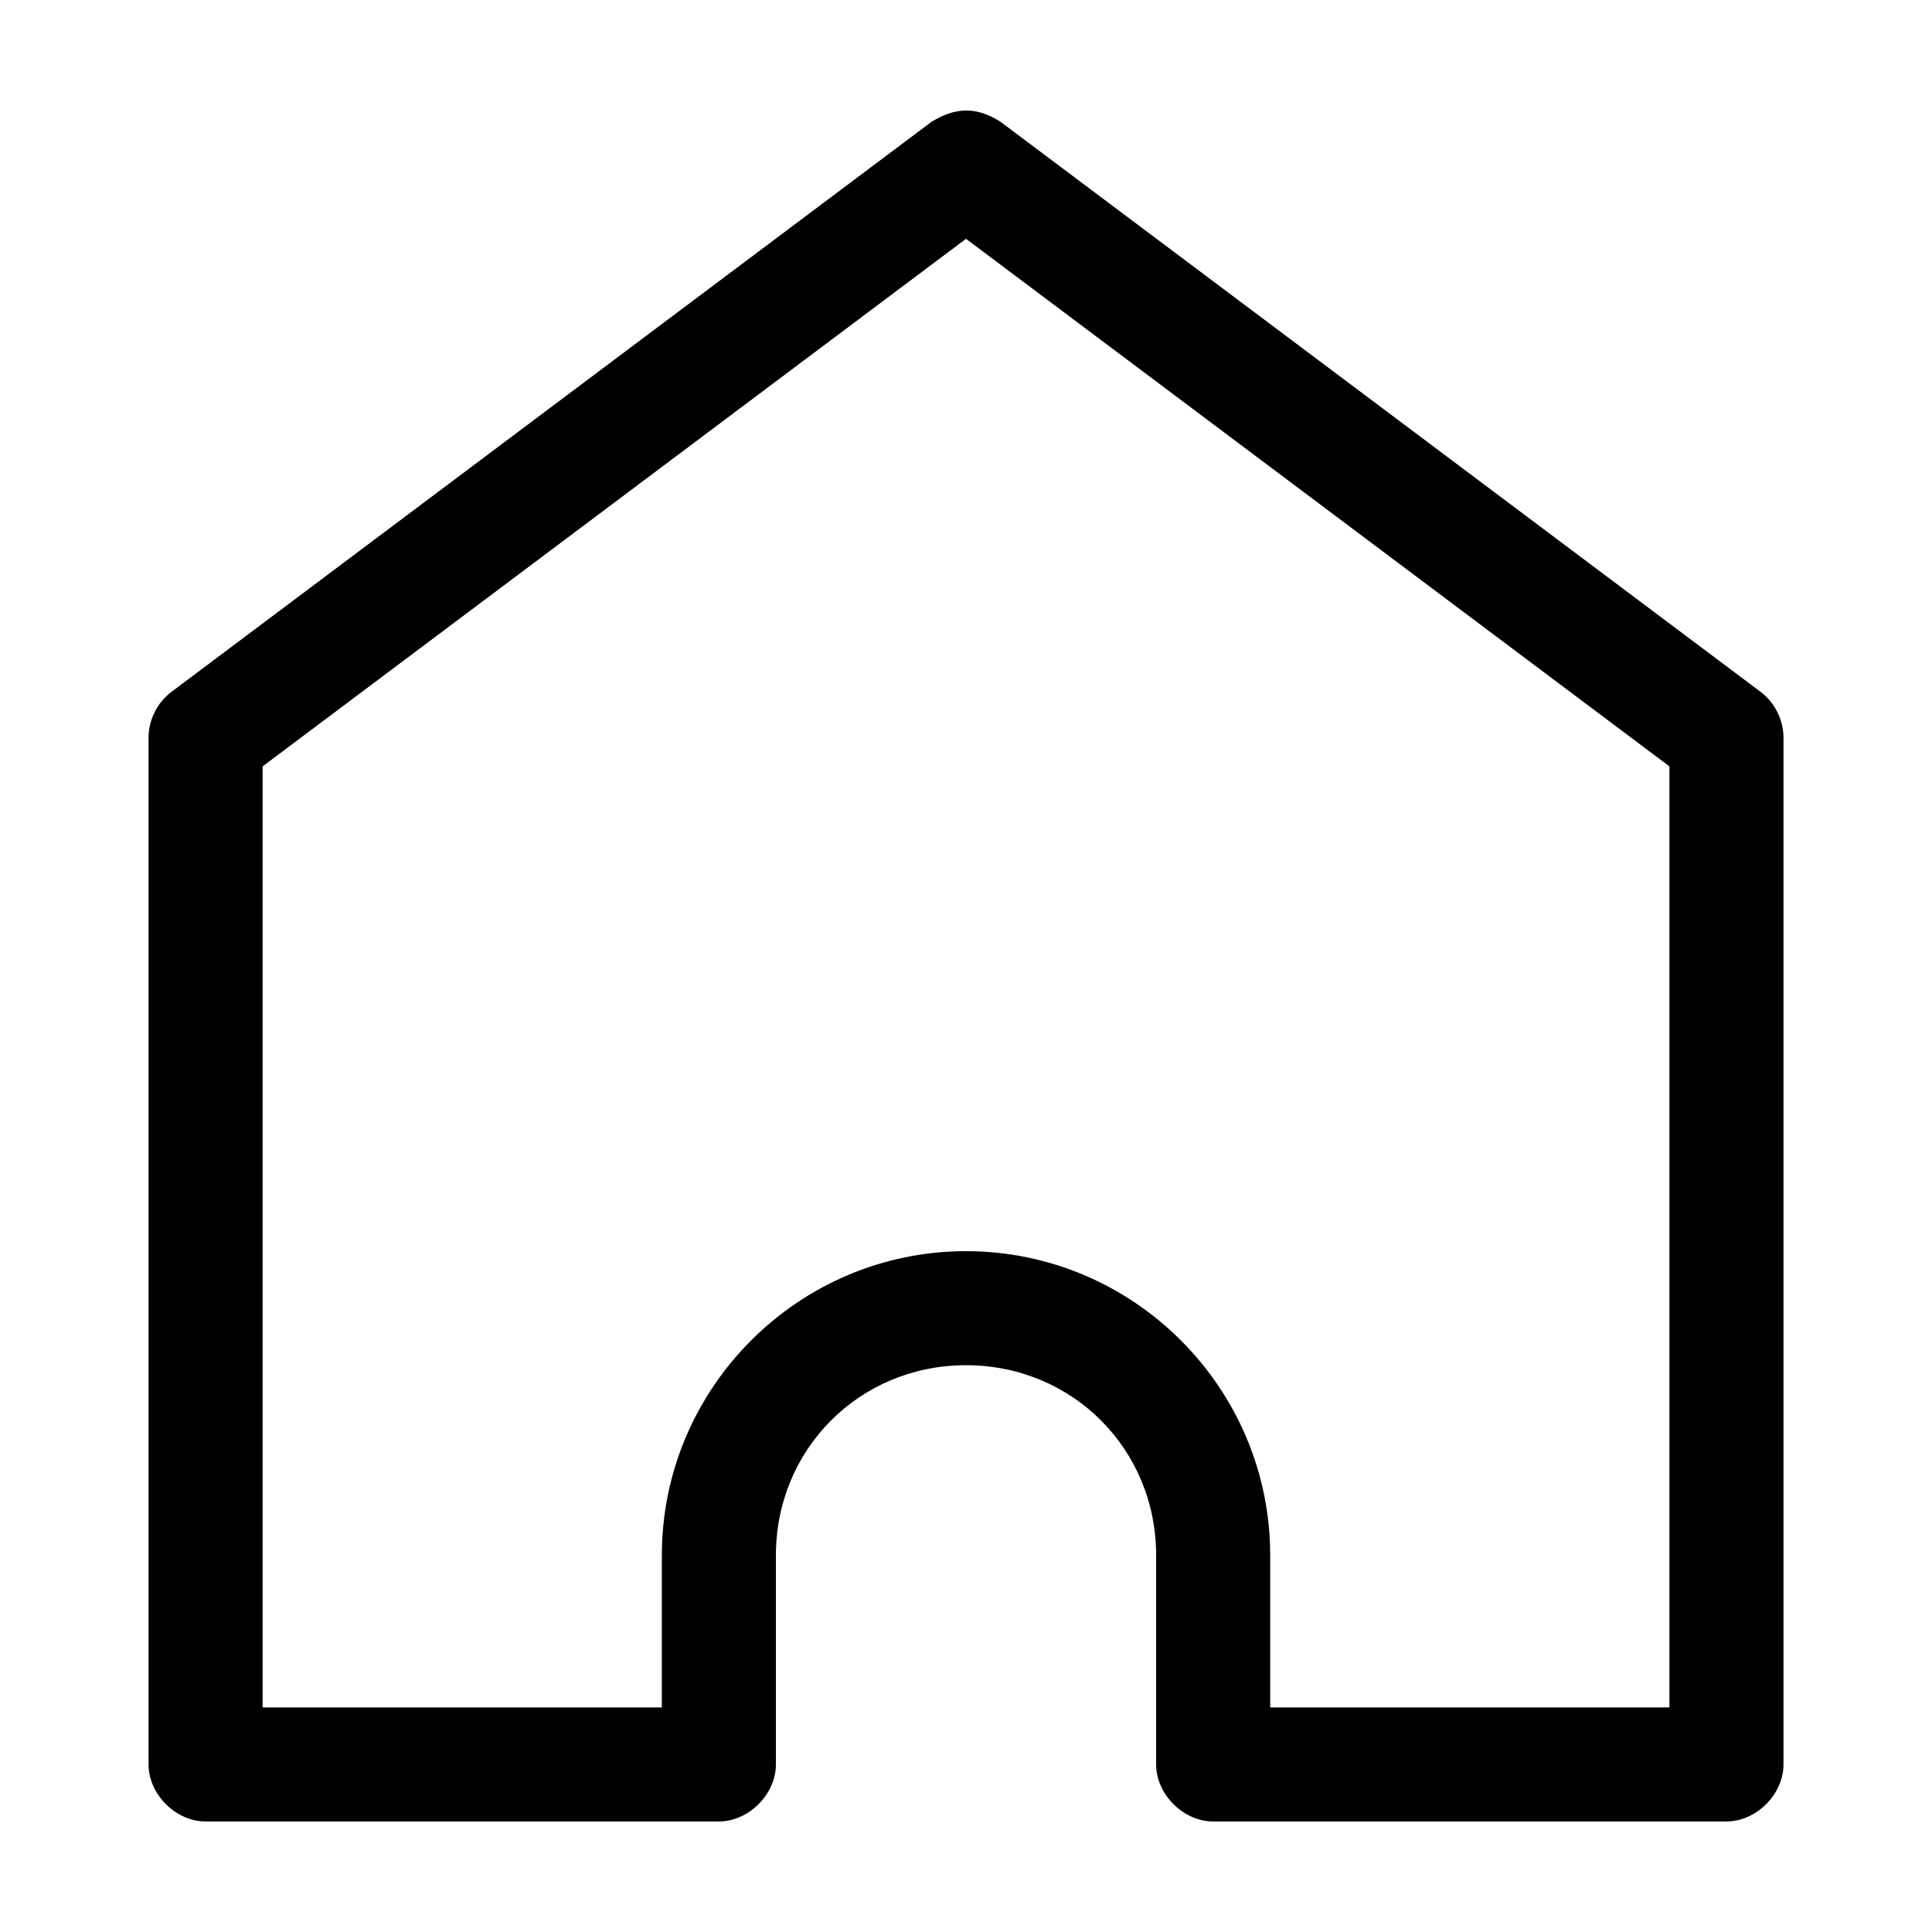
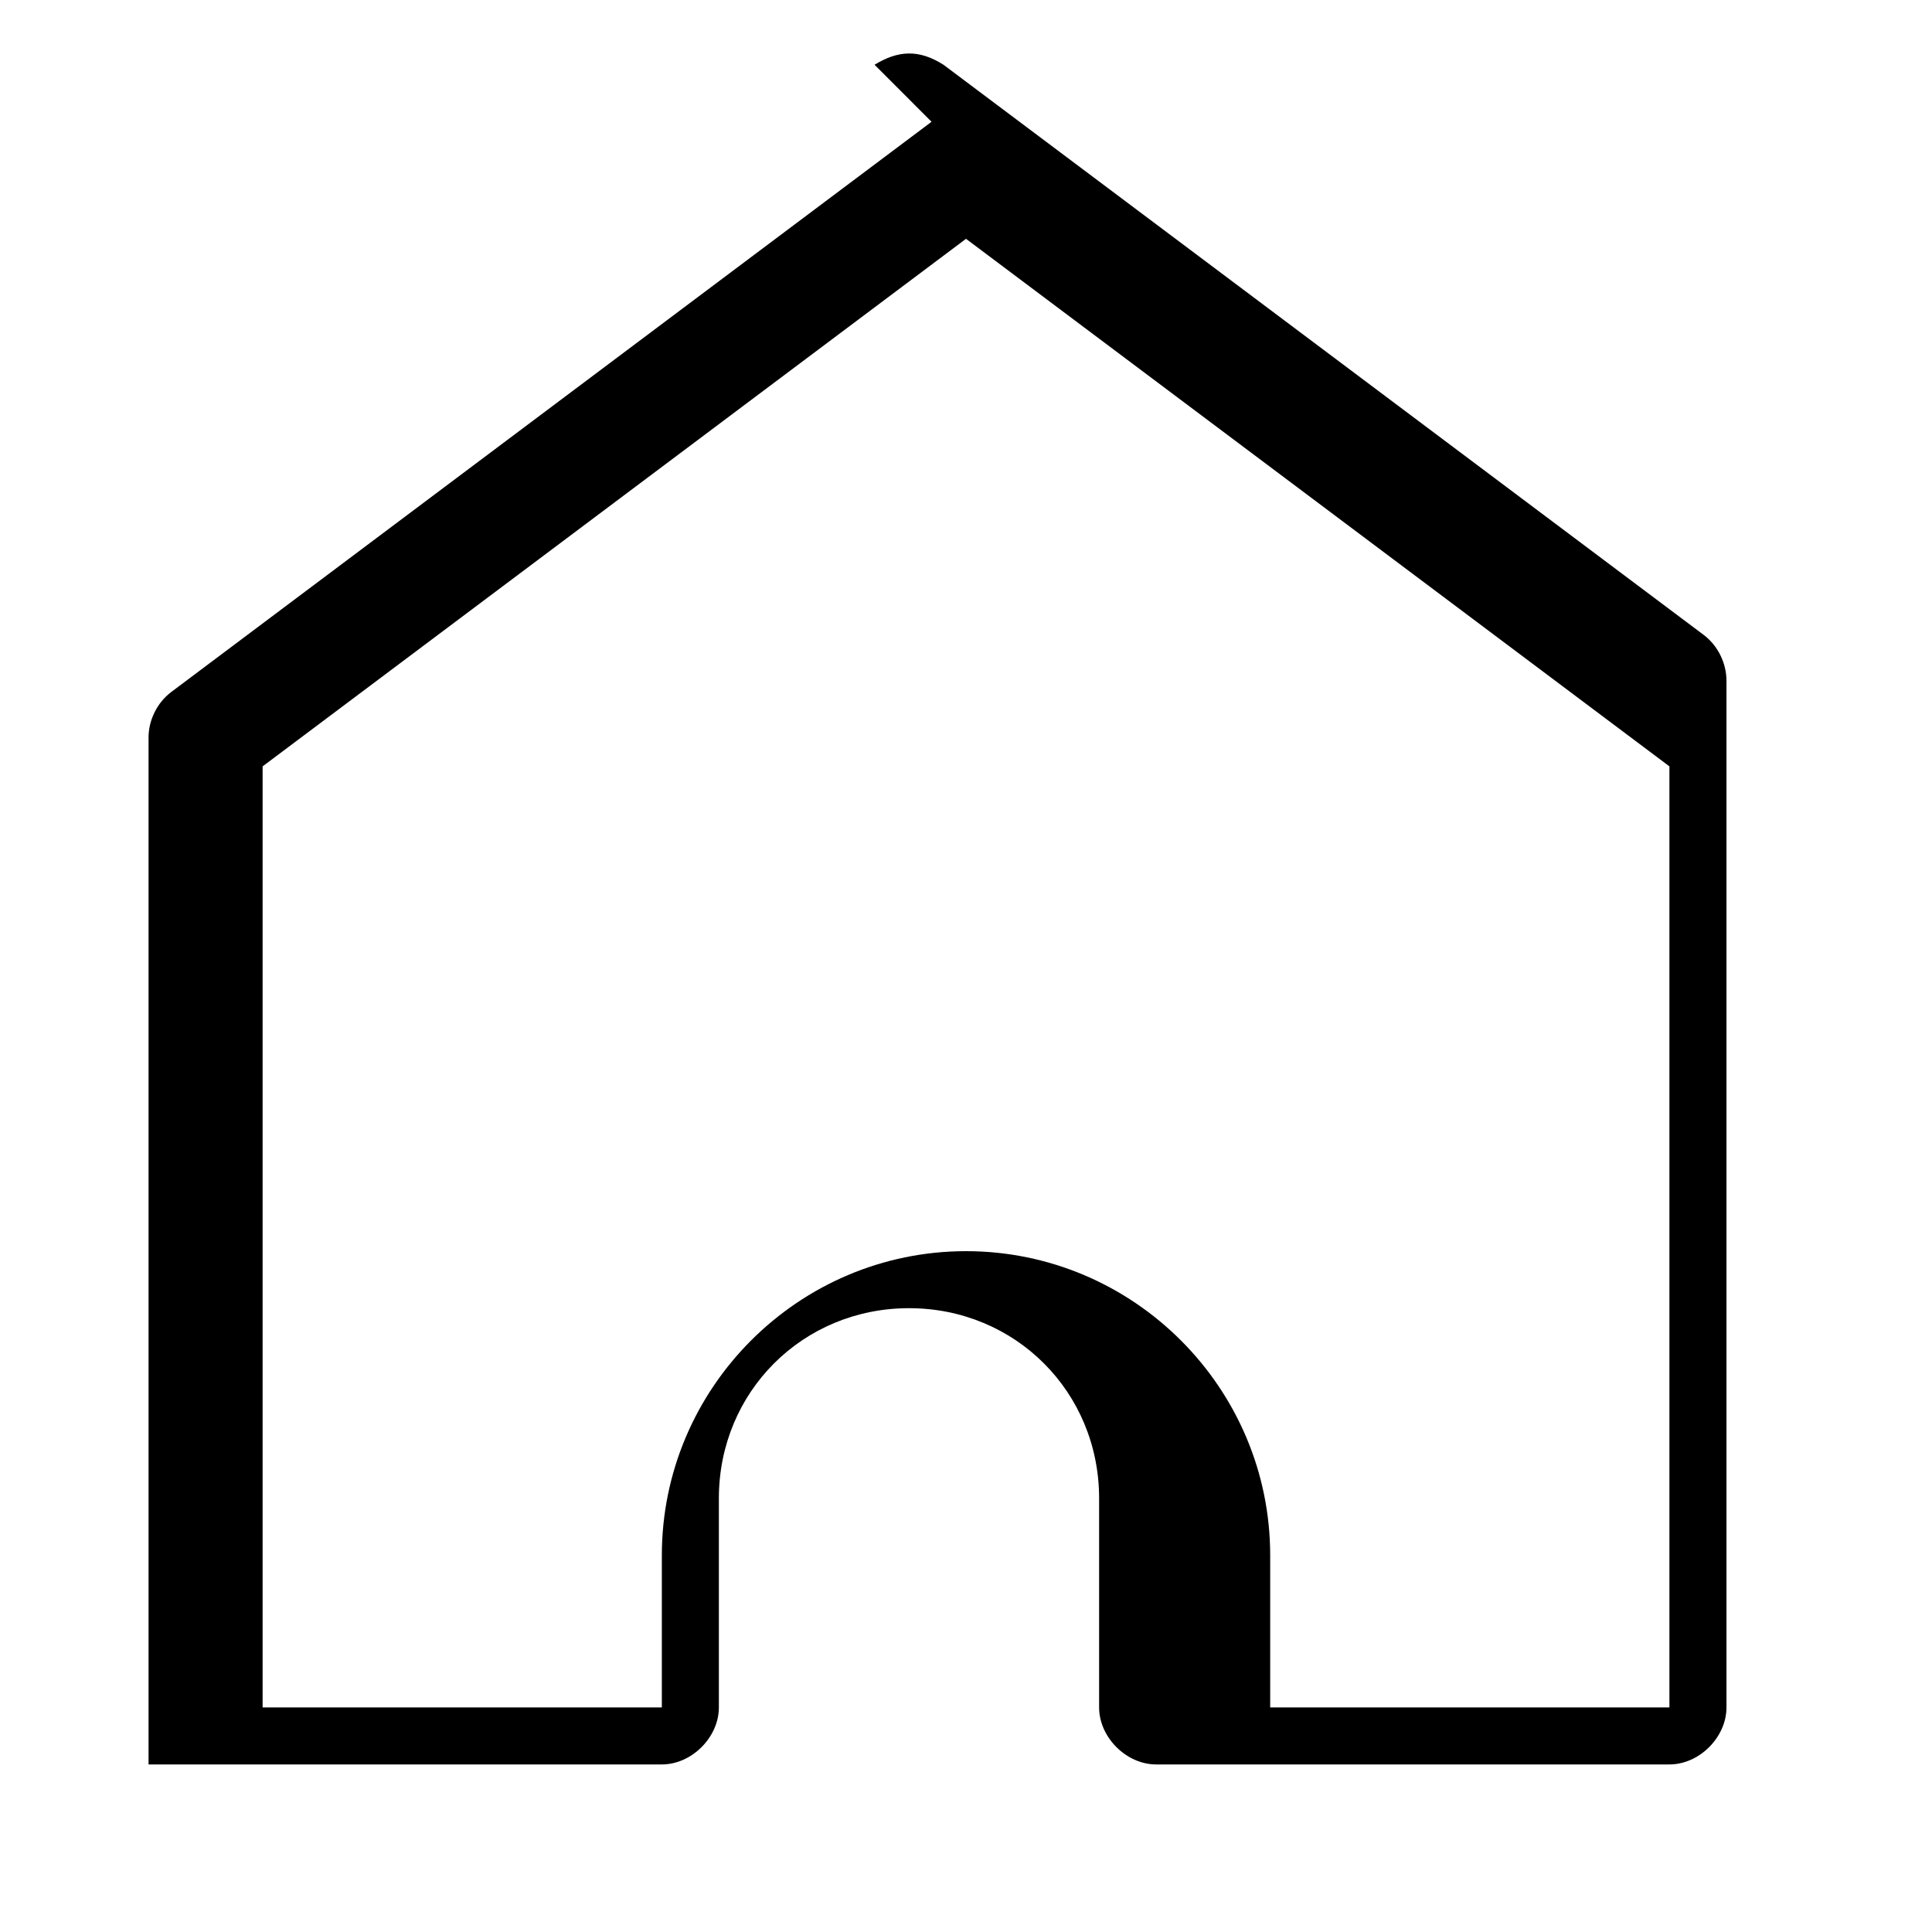
<svg xmlns="http://www.w3.org/2000/svg" fill="#000000" width="800px" height="800px" version="1.1" viewBox="144 144 512 512">
-   <path d="m390.87 176.27-201.52 151.14c-3.723 2.824-6.008 7.453-5.984 12.125v272.06c0 7.914 7.199 15.113 15.113 15.113h136.03c7.914 0 15.113-7.199 15.113-15.113v-55.418c0-28.172 22.207-50.383 50.383-50.383 28.172 0 50.383 22.207 50.383 50.383v55.418c0 7.914 7.199 15.113 15.113 15.113h136.03c7.914 0 15.113-7.199 15.113-15.113v-272.06c0-4.672-2.262-9.301-5.984-12.125l-201.52-151.14c-6.598-4.191-12.102-3.762-18.262 0zm9.133 31.016 186.41 139.81v249.39h-105.8v-40.305c0-44.398-36.215-80.609-80.609-80.609s-80.609 36.215-80.609 80.609v40.305h-105.8v-249.39z" />
+   <path d="m390.87 176.27-201.52 151.14c-3.723 2.824-6.008 7.453-5.984 12.125v272.06h136.03c7.914 0 15.113-7.199 15.113-15.113v-55.418c0-28.172 22.207-50.383 50.383-50.383 28.172 0 50.383 22.207 50.383 50.383v55.418c0 7.914 7.199 15.113 15.113 15.113h136.03c7.914 0 15.113-7.199 15.113-15.113v-272.06c0-4.672-2.262-9.301-5.984-12.125l-201.52-151.14c-6.598-4.191-12.102-3.762-18.262 0zm9.133 31.016 186.41 139.81v249.39h-105.8v-40.305c0-44.398-36.215-80.609-80.609-80.609s-80.609 36.215-80.609 80.609v40.305h-105.8v-249.39z" />
</svg>